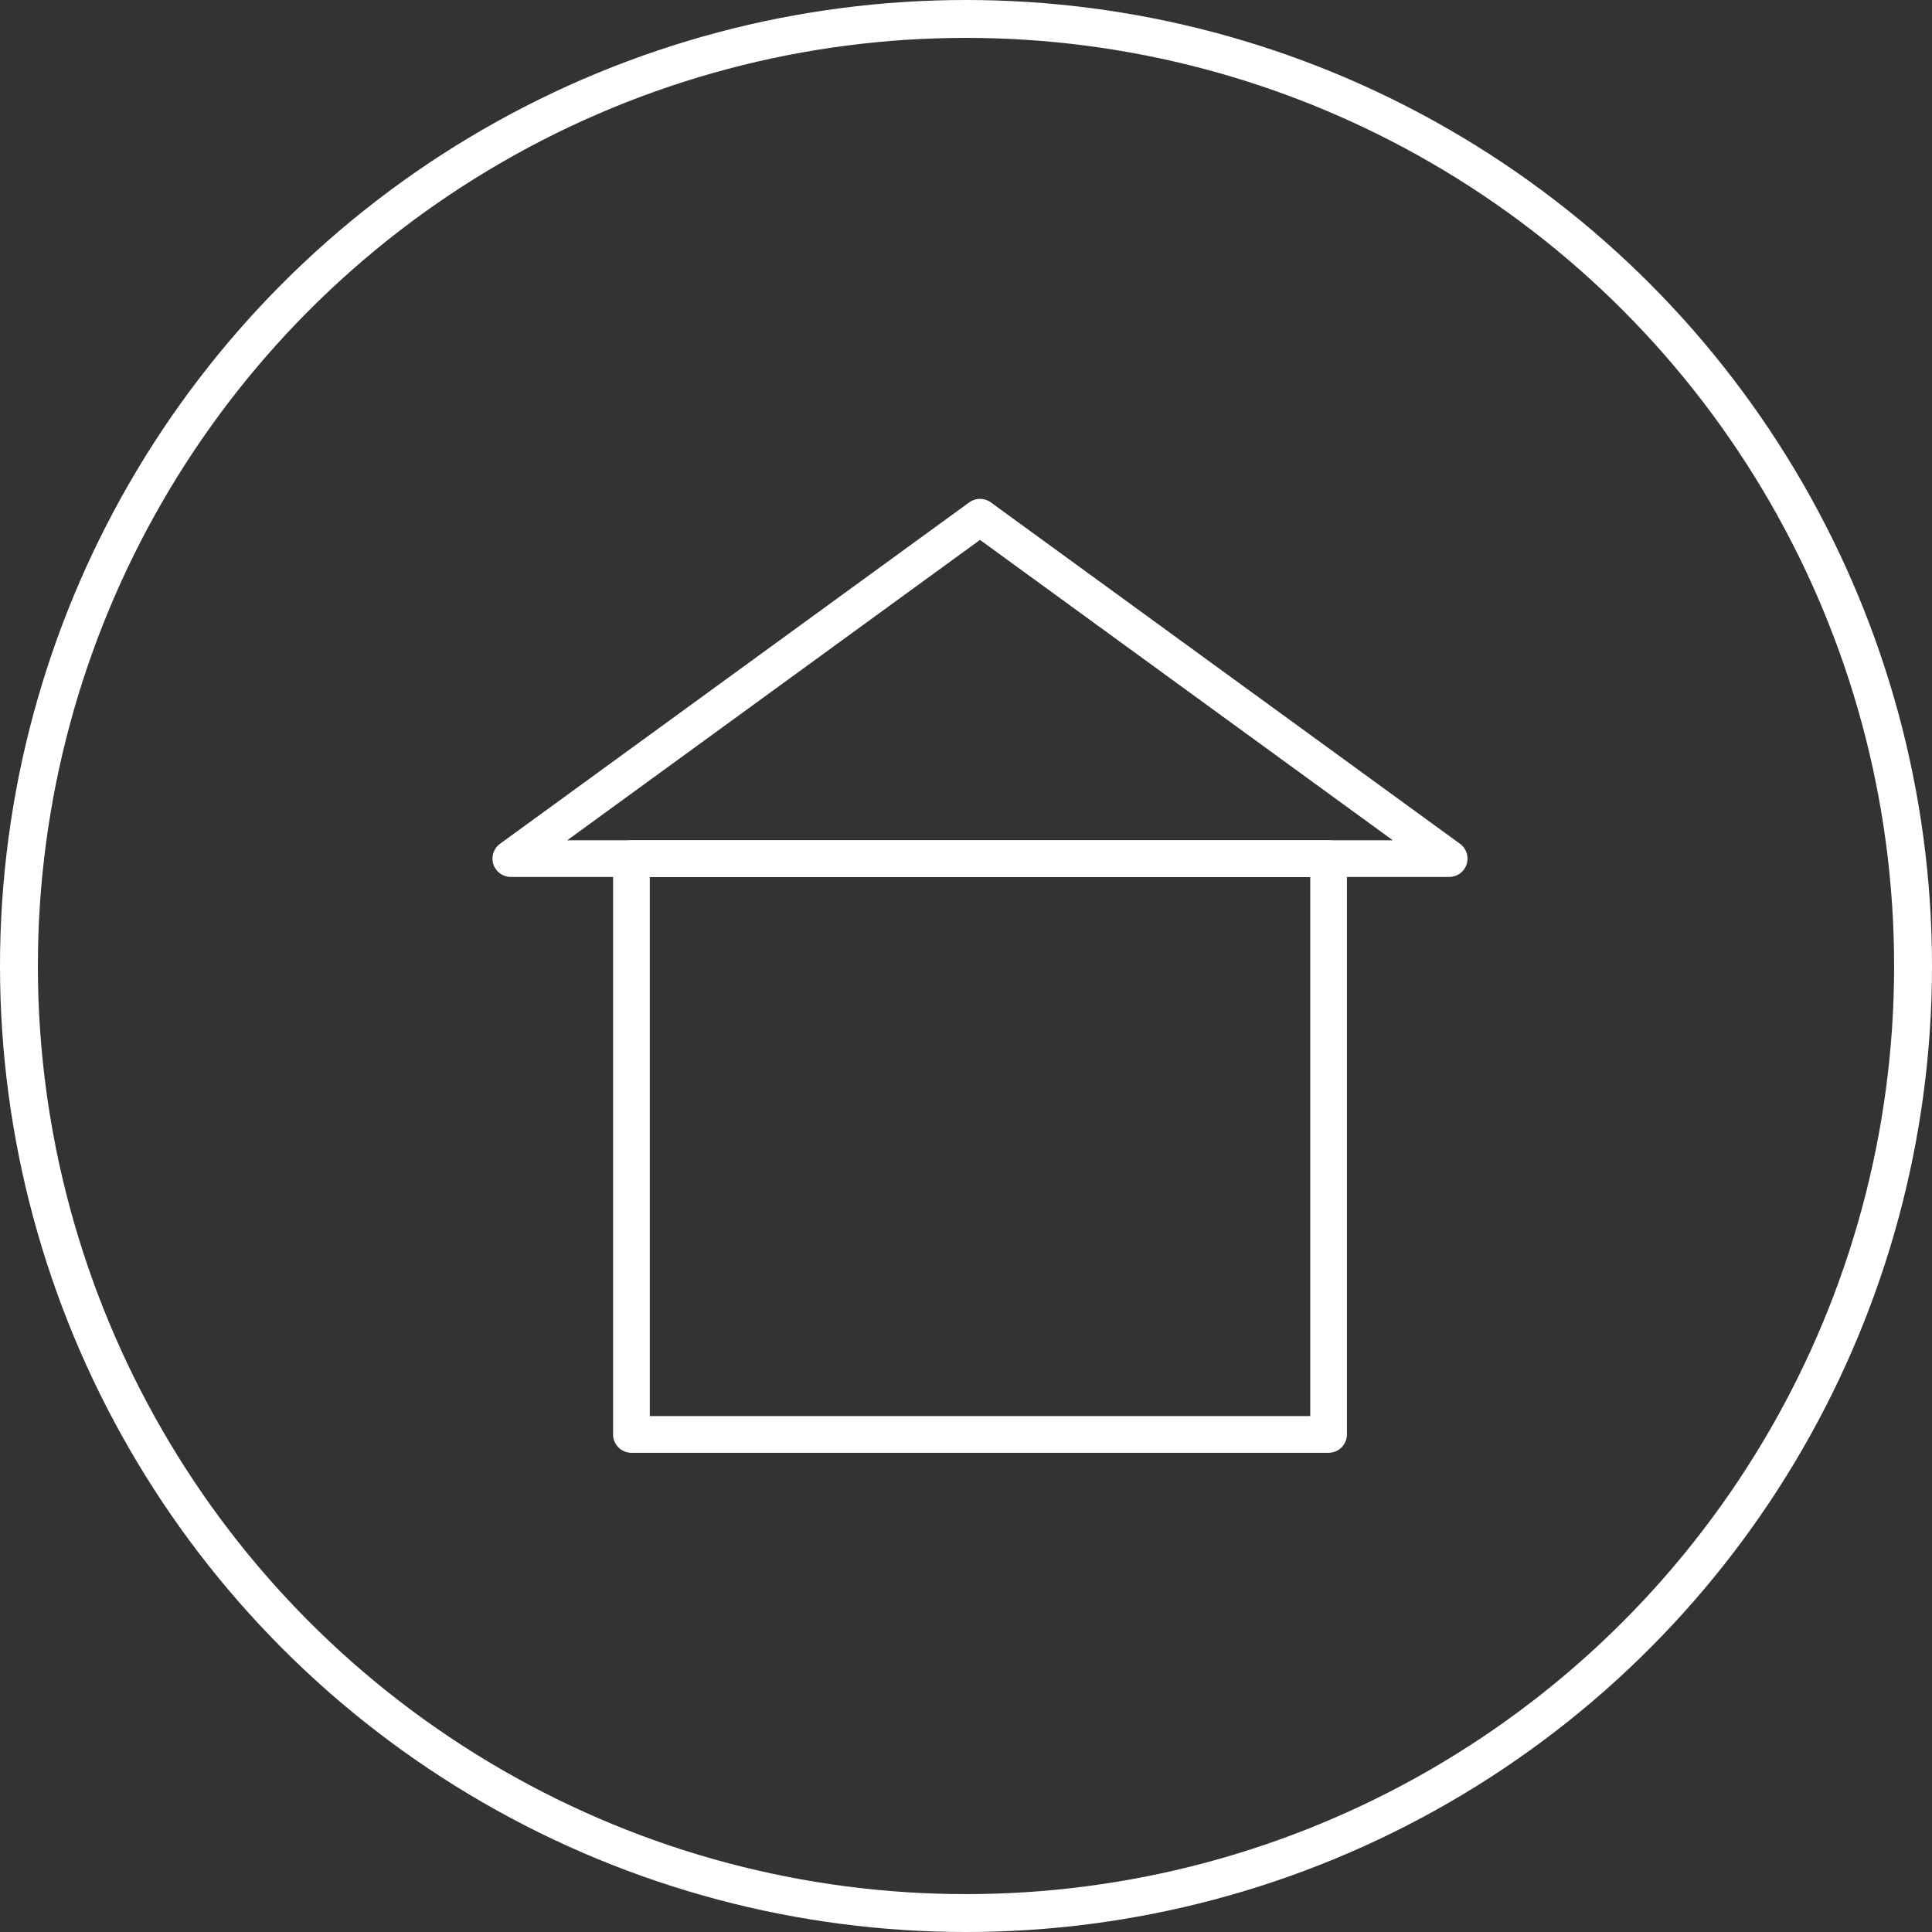
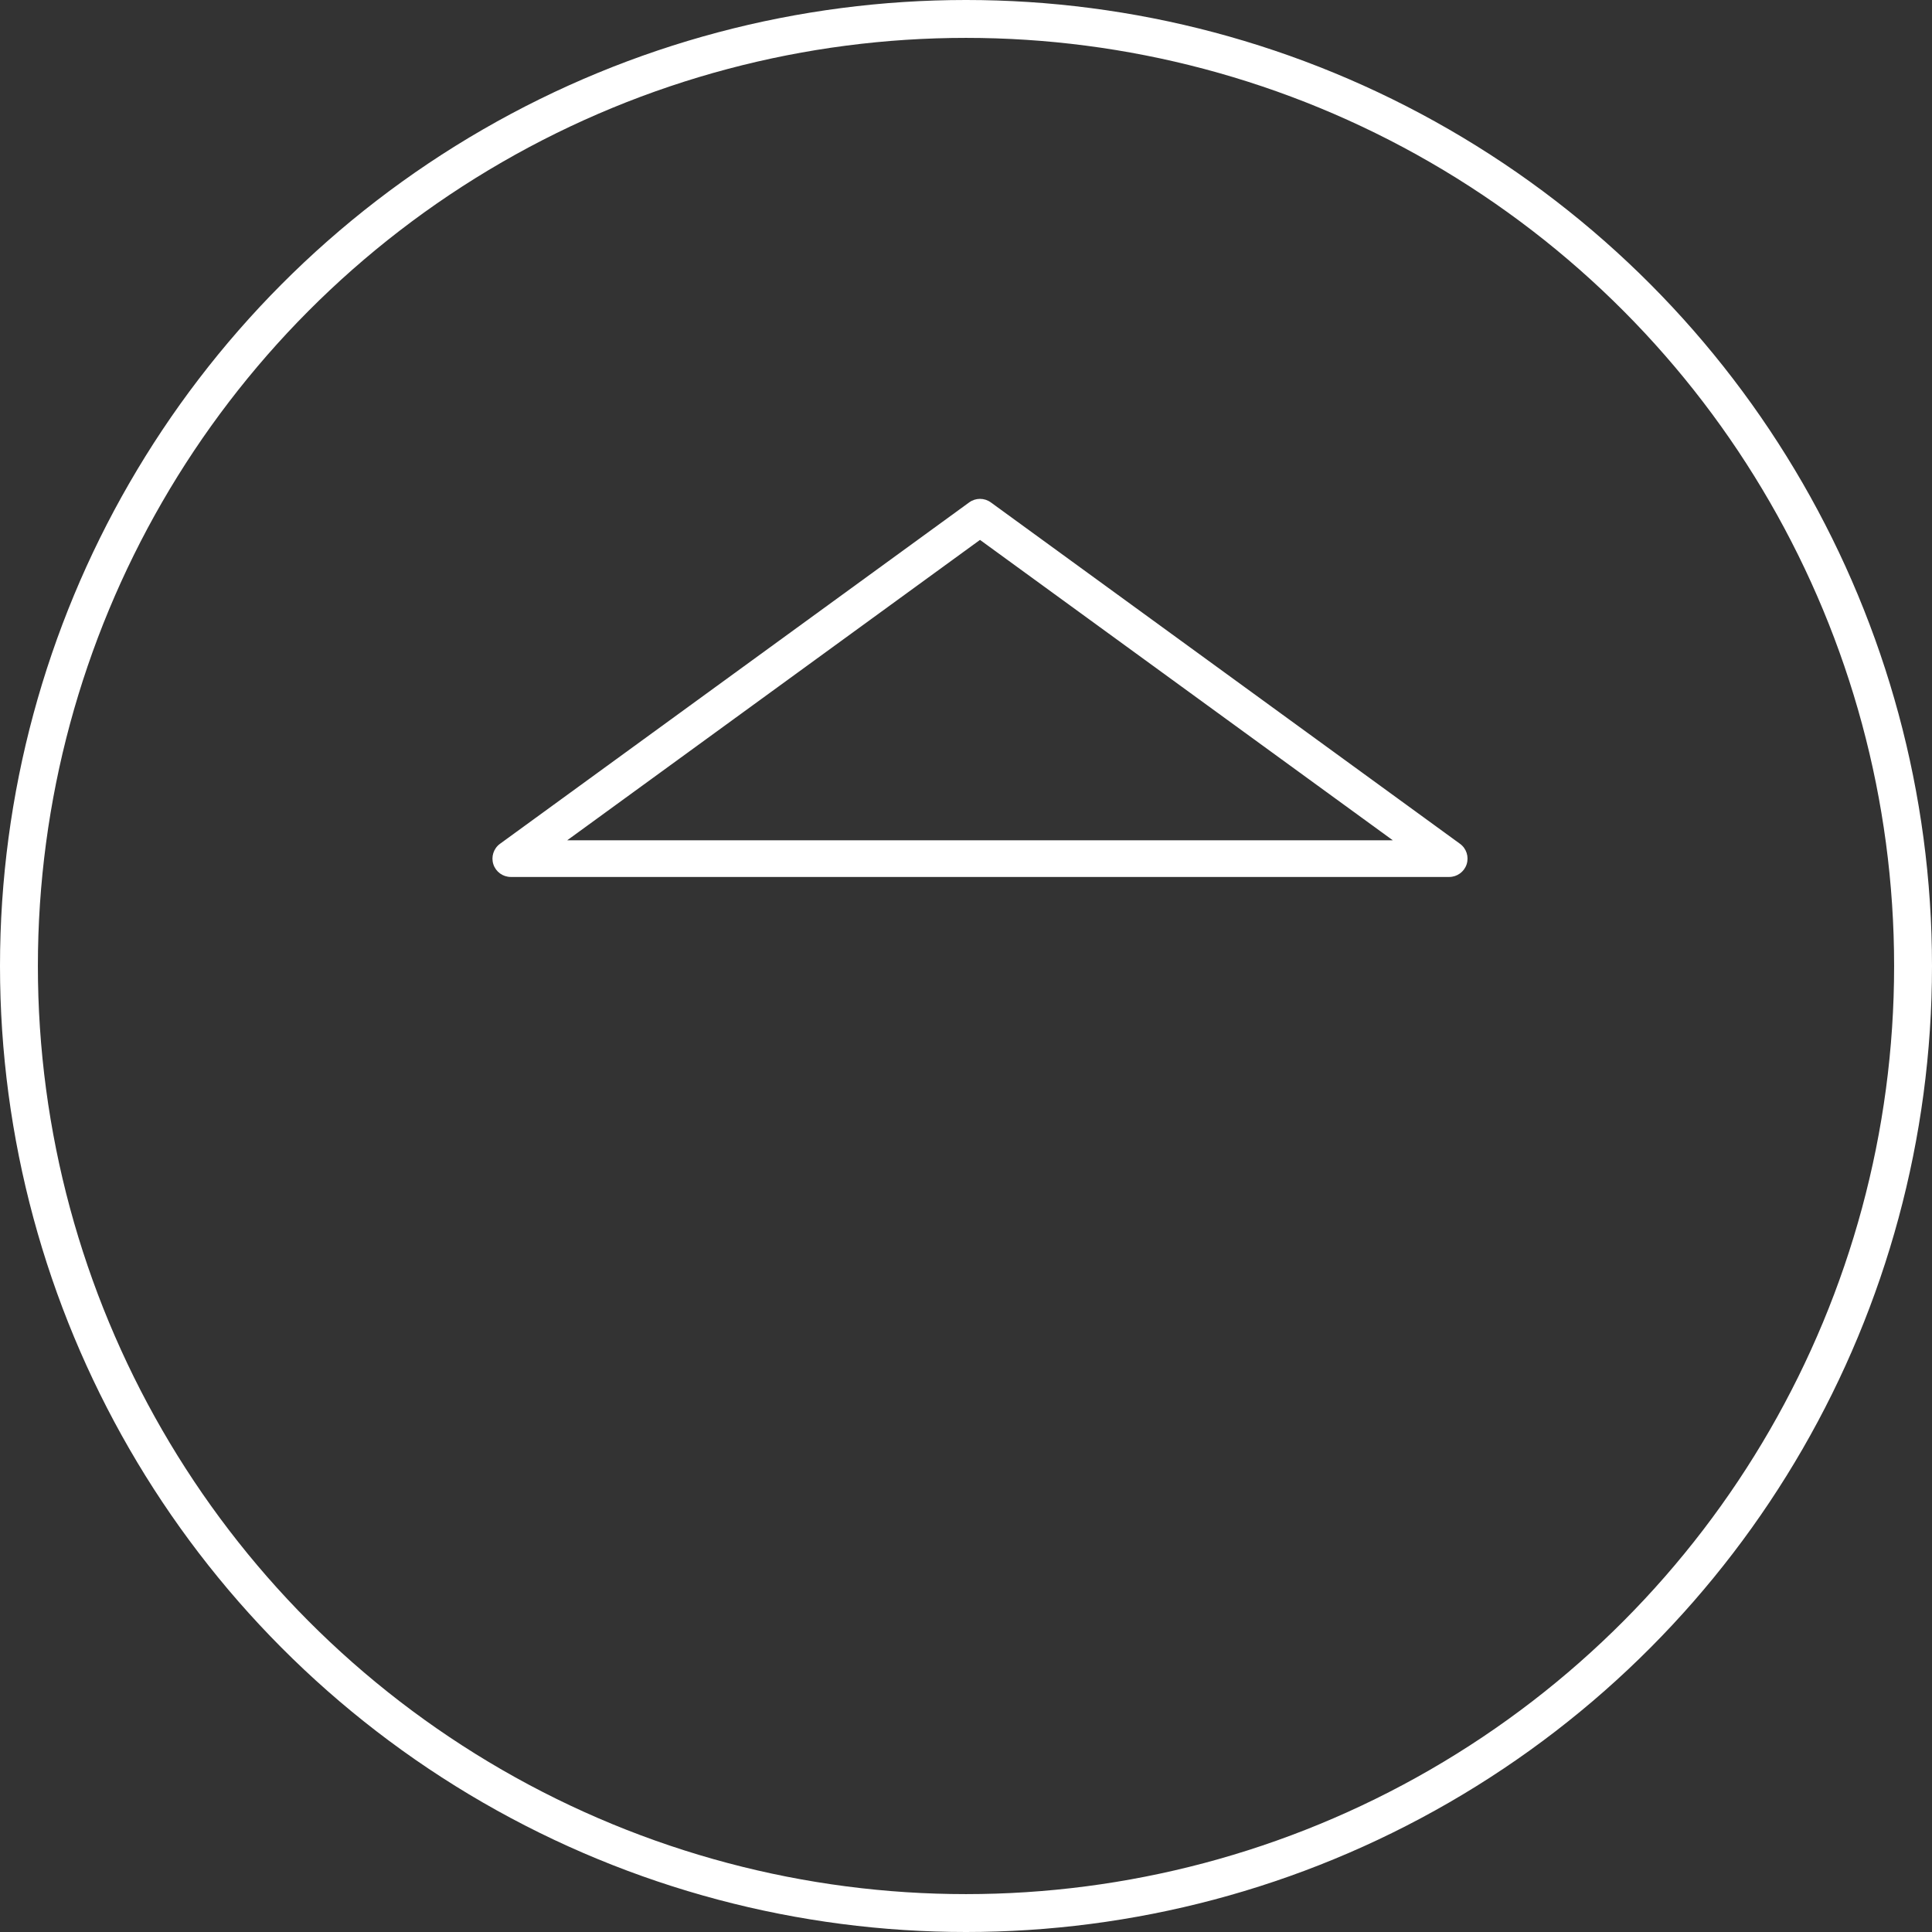
<svg xmlns="http://www.w3.org/2000/svg" width="102px" height="102px" viewBox="0 0 102 102" version="1.1">
  <rect x="0" y="0" width="102" height="102" fill="#333333" stroke="none" />
  <title>Group 2</title>
  <desc>Created with Sketch.</desc>
  <g id="Page-1" stroke="none" stroke-width="1" fill="none" fill-rule="evenodd">
    <g id="Conveyancing-CTAs-(Desktop)" transform="translate(-1077, -178)">
      <g id="Group-2" transform="translate(1078, 179)">
        <g id="Group" stroke="#FFFFFF" stroke-width="2">
          <circle id="Oval" cx="50" cy="50" r="50" />
        </g>
        <g id="Group-6" transform="translate(25, 25)" fill="#FFFFFF">
          <g id="Group-5">
-             <path d="M8.306,48.763 L43.174,48.763 L43.174,20.299 L8.306,20.299 L8.306,48.763 Z M44.142,50.7 L7.336,50.7 C6.802,50.7 6.367,50.266 6.367,49.731 L6.367,19.331 C6.367,18.797 6.802,18.363 7.336,18.363 L44.142,18.363 C44.677,18.363 45.111,18.797 45.111,19.331 L45.111,49.731 C45.111,50.266 44.677,50.7 44.142,50.7 Z" id="Fill-2" />
            <path d="M3.946,18.363 L47.533,18.363 L25.739,2.504 L3.946,18.363 Z M50.51,20.299 L0.968,20.299 C0.549,20.299 0.177,20.029 0.047,19.631 C-0.083,19.232 0.059,18.794 0.398,18.548 L25.17,0.523 C25.509,0.276 25.969,0.276 26.31,0.523 L51.08,18.548 C51.42,18.794 51.56,19.232 51.431,19.631 C51.301,20.029 50.929,20.299 50.51,20.299 Z" id="Fill-4" />
          </g>
        </g>
      </g>
    </g>
  </g>
</svg>